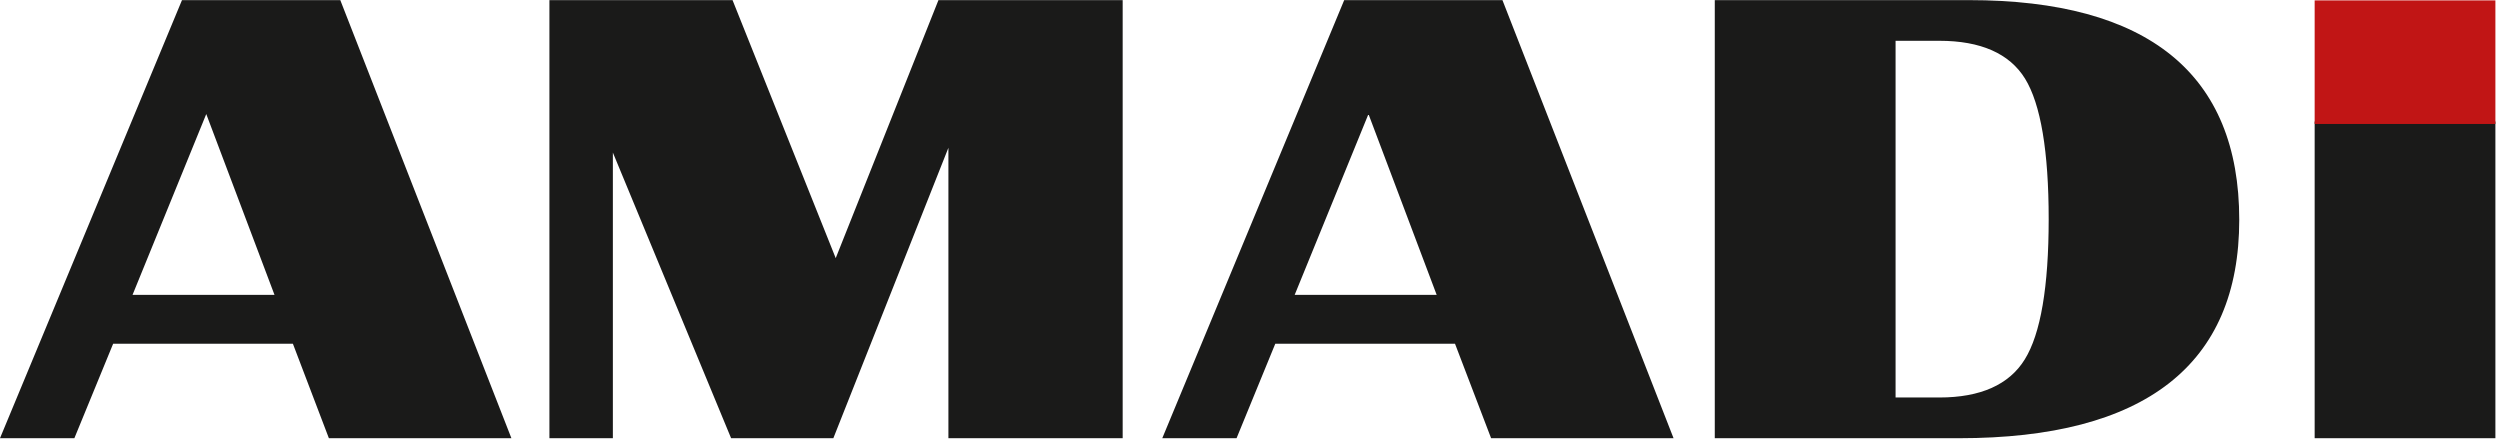
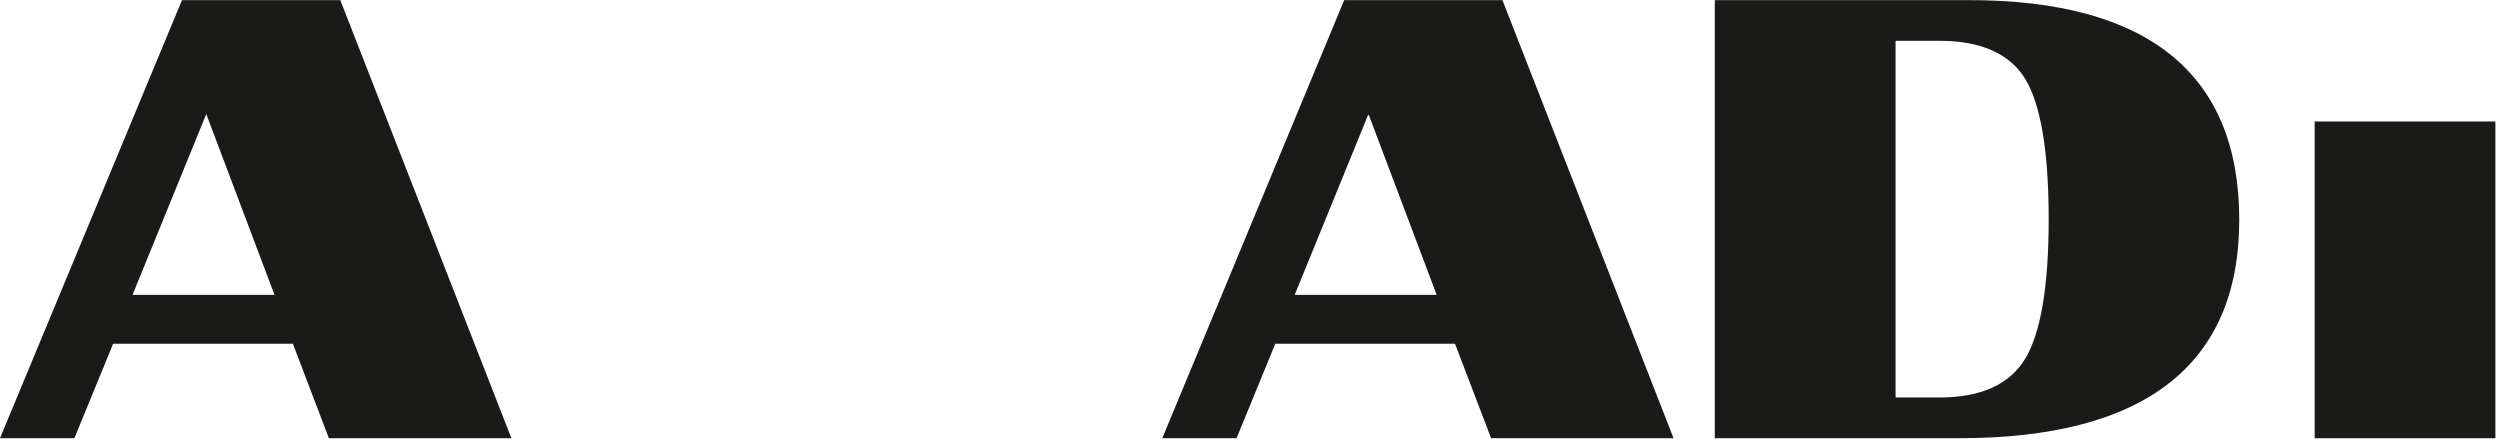
<svg xmlns="http://www.w3.org/2000/svg" xmlns:ns1="http://sodipodi.sourceforge.net/DTD/sodipodi-0.dtd" xmlns:ns2="http://www.inkscape.org/namespaces/inkscape" version="1.1" id="svg2" width="668" height="117.333" viewBox="0 0 668 117.333" ns1:docname="amadi.eps">
  <defs id="defs6" />
  <ns1:namedview id="namedview4" pagecolor="#ffffff" bordercolor="#000000" borderopacity="0.25" ns2:showpageshadow="2" ns2:pageopacity="0.0" ns2:pagecheckerboard="0" ns2:deskcolor="#d1d1d1" />
  <g id="g8" ns2:groupmode="layer" ns2:label="ink_ext_XXXXXX" transform="matrix(1.333,0,0,-1.333,0,117.333)">
    <g id="g10" transform="scale(0.1)">
      <path d="M 364.801,879.996 0,1.828 H 149.07 L 226.809,191.195 h 360.3 L 659.238,1.828 H 1025.11 L 683.32,876.879 l -1.199,3.117 z m 48.64,-228.379 136.797,-362.48 H 265.66 Z" style="fill:#1a1a19;fill-opacity:1;fill-rule:nonzero;stroke:none" id="path16" />
-       <path d="M 1675.19,362.781 1468.37,880 H 1101.3 V 1.809 h 127.2 V 574.371 L 1465.51,1.809 h 204.92 L 1901.09,584.02 V 1.809 H 2250.4 V 880 h -369.27 z" style="fill:#1a1a19;fill-opacity:1;fill-rule:nonzero;stroke:none" id="path18" />
      <path d="M 3011.63,879.988 H 2694.46 L 2329.78,1.816 h 148.89 L 2556.3,191.176 h 360.27 L 2988.92,1.816 h 365.72 L 3012.86,876.867 Z m -131.8,-590.859 h -284.66 l 147.93,362.508 z" style="fill:#1a1a19;fill-opacity:1;fill-rule:nonzero;stroke:none" id="path20" />
      <path d="M 3946.58,879.988 H 3437.27 V 1.816 h 489.63 c 372.71,0 561.67,147.313 561.67,437.813 0,292.199 -182.35,440.359 -541.99,440.359 m -146.9,-81.543 h 87.96 c 82.65,0 140.36,-25.468 171.5,-75.75 31.51,-51.136 47.44,-145.929 47.44,-281.777 0,-135.383 -16.11,-229.992 -47.98,-281.211 -31.26,-50.602 -88.78,-76.262 -170.96,-76.262 h -87.96 z" style="fill:#1a1a19;fill-opacity:1;fill-rule:nonzero;stroke:none" id="path22" />
      <path d="m 4639.73,1.84 h 362.293 v 634.848 H 4639.73 Z" style="fill:#1a1a19;fill-opacity:1;fill-rule:nonzero;stroke:none" id="path24" />
-       <path d="m 4639.73,631.73 h 362.293 V 879.429 H 4639.73 Z" style="fill:#c11515;fill-opacity:1;fill-rule:nonzero;stroke:none" id="path26" />
    </g>
  </g>
</svg>